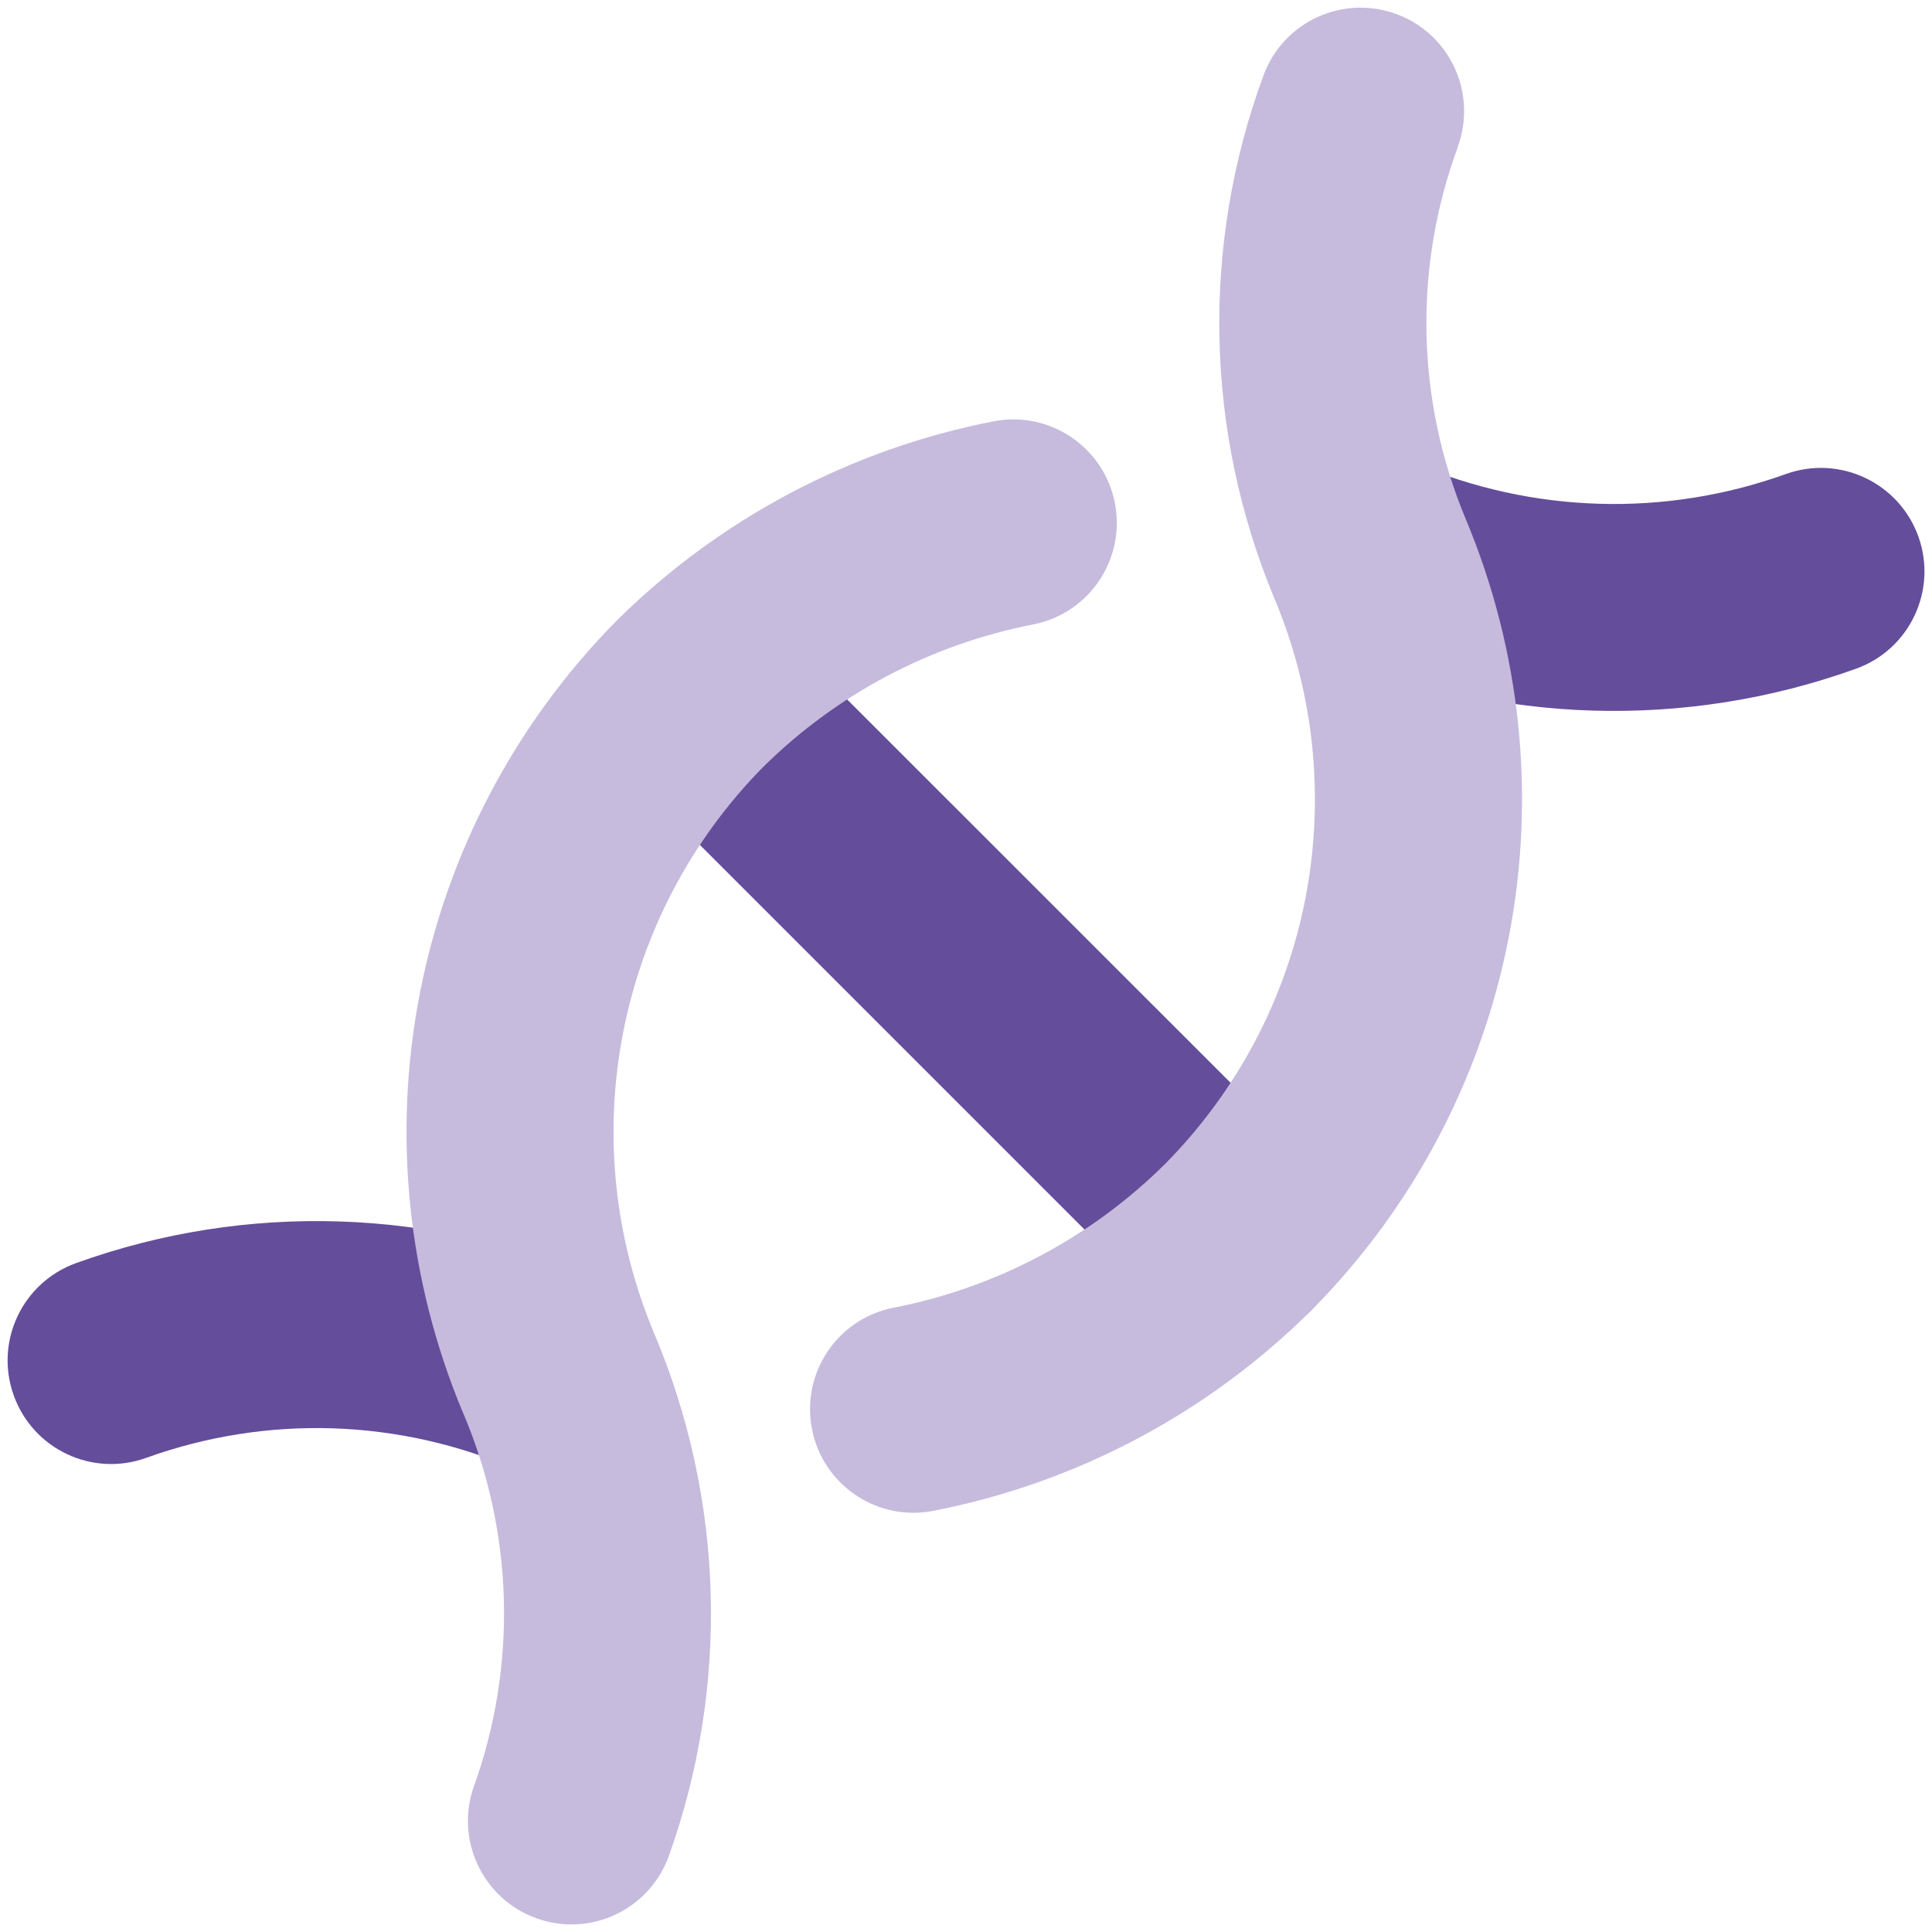
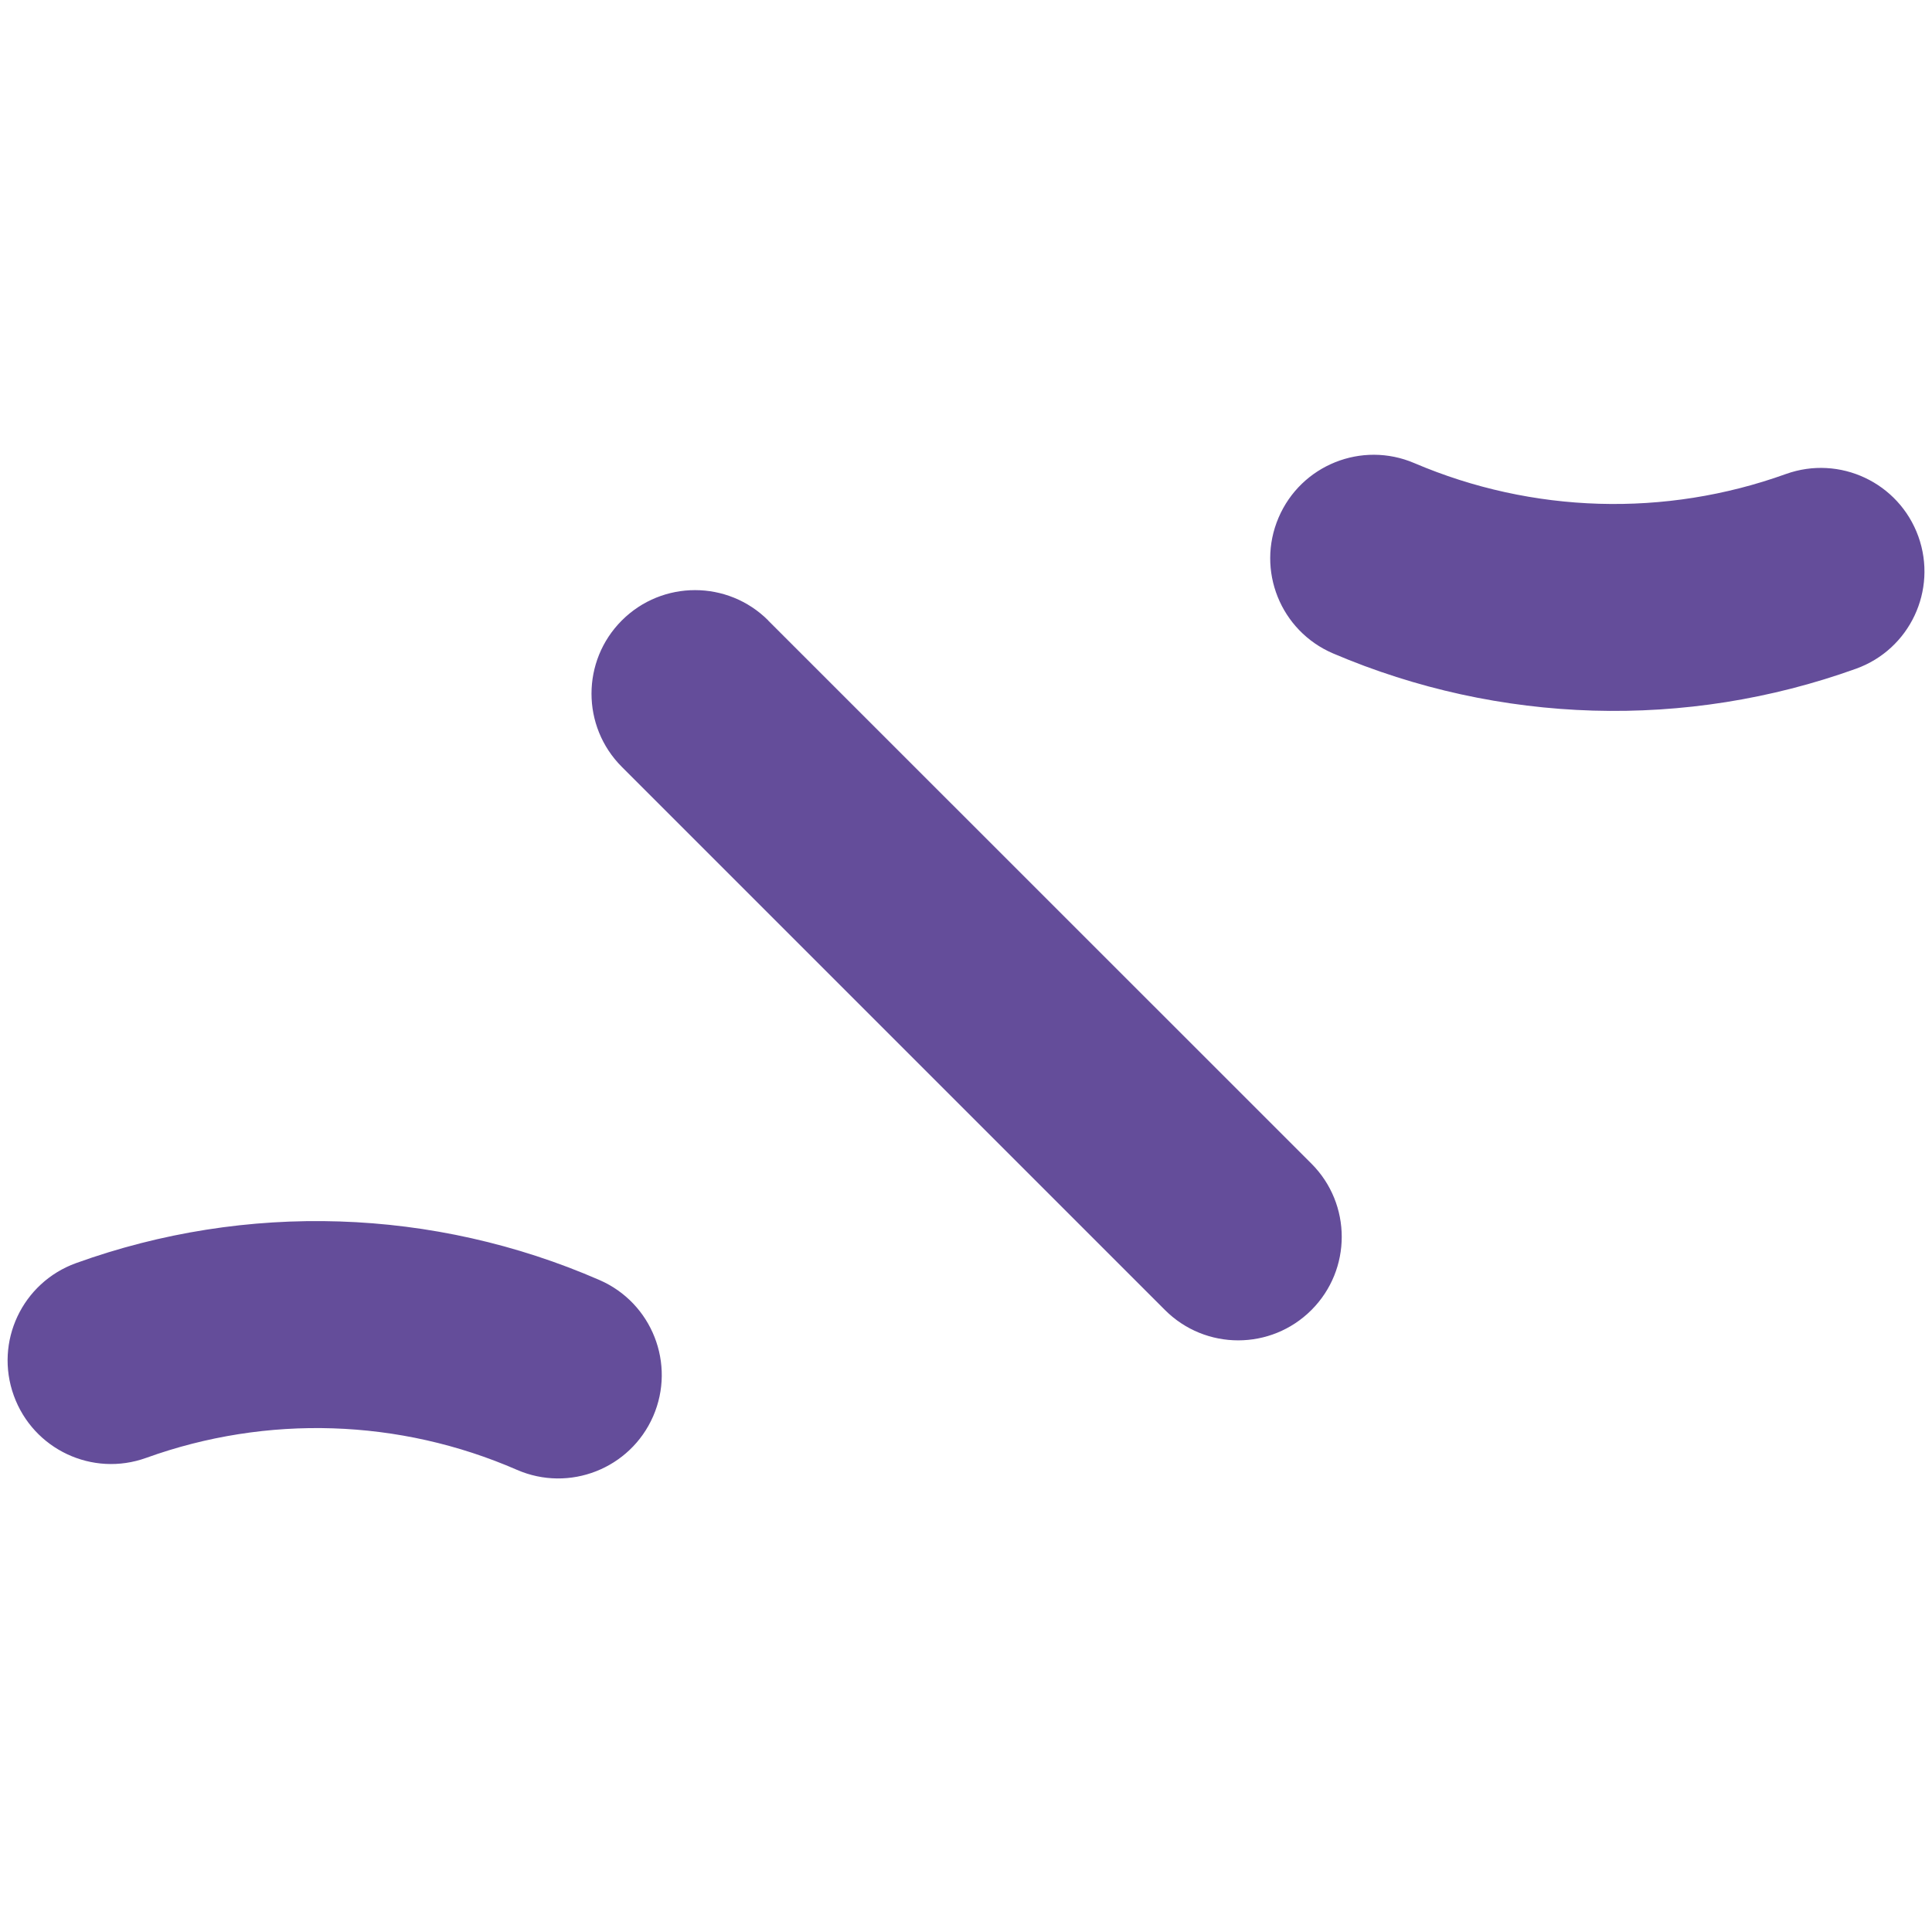
<svg xmlns="http://www.w3.org/2000/svg" fill="none" viewBox="0 0 14 14" id="Dna--Streamline-Core" height="14" width="14">
  <desc>    Dna Streamline Icon: https://streamlinehq.com  </desc>
  <g id="dna--science-biology-experiment-lab-science">
    <path id="Union" fill="#644d9a" fill-rule="evenodd" d="M9.265 3.751c0.163 -0.381 0.603 -0.558 0.984 -0.395 0.855 0.365 1.817 0.394 2.692 0.079 0.39 -0.14 0.819 0.062 0.96 0.452 0.14 0.39 -0.062 0.819 -0.452 0.959 -1.232 0.443 -2.585 0.403 -3.789 -0.111 -0.381 -0.163 -0.558 -0.603 -0.395 -0.984ZM3.746 10.651c-0.851 -0.371 -1.812 -0.402 -2.686 -0.087 -0.39 0.141 -0.819 -0.061 -0.96 -0.451 -0.141 -0.39 0.061 -0.819 0.451 -0.96C1.785 8.708 3.143 8.752 4.345 9.276c0.38 0.166 0.553 0.608 0.388 0.987 -0.166 0.38 -0.608 0.553 -0.987 0.388Zm1.821 -6.155c-0.293 -0.293 -0.768 -0.293 -1.061 0 -0.293 0.293 -0.293 0.768 0 1.061l3.936 3.936c0.293 0.293 0.768 0.293 1.061 0 0.293 -0.293 0.293 -0.768 0 -1.061L5.567 4.497Z" clip-rule="evenodd" stroke-width="1" />
-     <path id="Union_2" fill="#c6bbdd" fill-rule="evenodd" d="M10.563 1.065c0.143 -0.389 -0.055 -0.82 -0.444 -0.963 -0.389 -0.143 -0.82 0.055 -0.963 0.444 -0.453 1.227 -0.425 2.581 0.078 3.789l0.001 0.002c0.288 0.685 0.366 1.441 0.225 2.17 -0.141 0.729 -0.495 1.399 -1.017 1.927 -0.538 0.534 -1.223 0.897 -1.967 1.042 -0.407 0.079 -0.672 0.473 -0.592 0.88 0.079 0.406 0.473 0.672 0.88 0.592 1.037 -0.202 1.99 -0.708 2.739 -1.453l0 0 0.004 -0.004c0.732 -0.739 1.228 -1.678 1.426 -2.699 0.198 -1.021 0.089 -2.077 -0.314 -3.036 -0.357 -0.858 -0.377 -1.819 -0.055 -2.691ZM7.486 4.525c0.407 -0.079 0.672 -0.473 0.593 -0.879 -0.079 -0.407 -0.473 -0.672 -0.879 -0.593 -1.032 0.201 -1.982 0.703 -2.729 1.442l-0 -0 -0.006 0.006c-0.73 0.74 -1.225 1.679 -1.423 2.699 -0.198 1.02 -0.089 2.076 0.312 3.035l-0 0 0.002 0.004c0.366 0.859 0.394 1.824 0.079 2.703 -0.14 0.39 0.063 0.819 0.453 0.959 0.39 0.14 0.819 -0.063 0.959 -0.453 0.442 -1.234 0.402 -2.588 -0.11 -3.794 -0.286 -0.685 -0.364 -1.44 -0.222 -2.169 0.141 -0.728 0.494 -1.399 1.015 -1.927 0.536 -0.53 1.217 -0.889 1.957 -1.033Z" clip-rule="evenodd" stroke-width="1" />
  </g>
</svg>